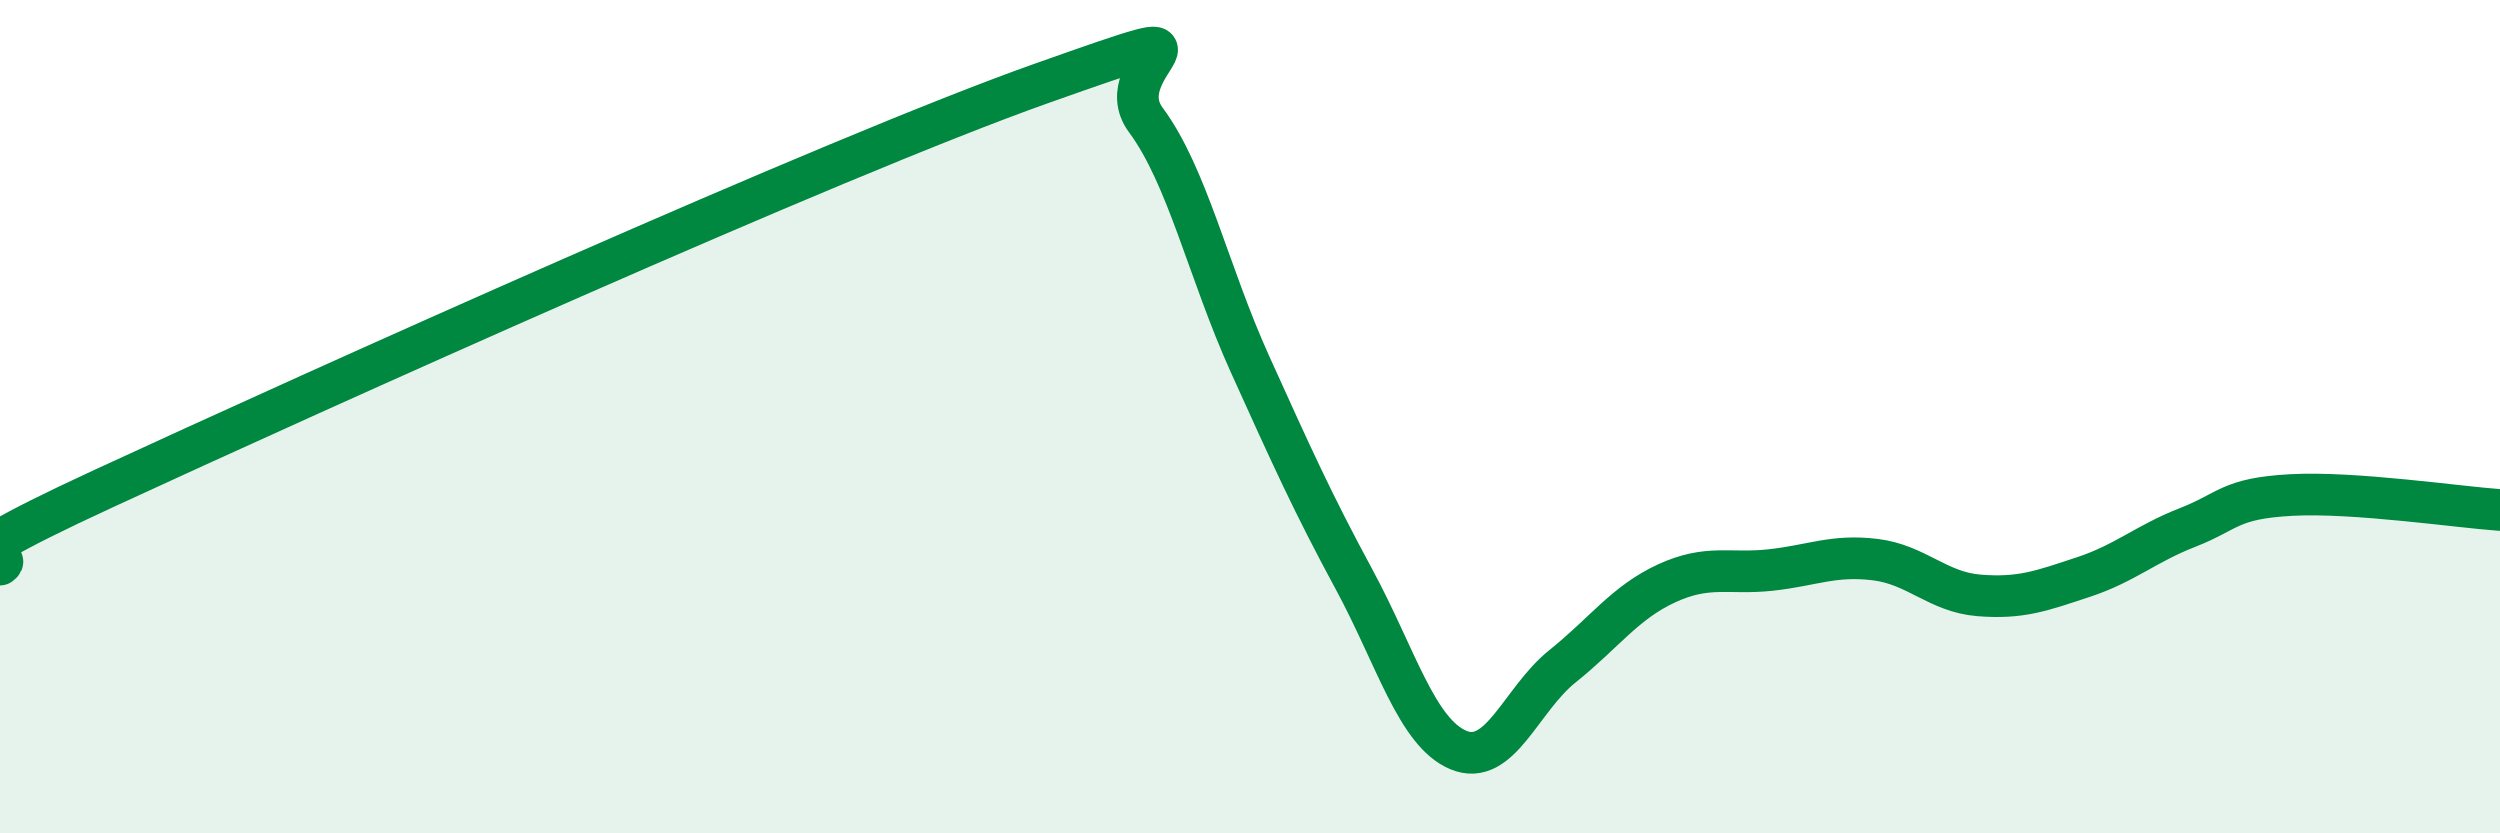
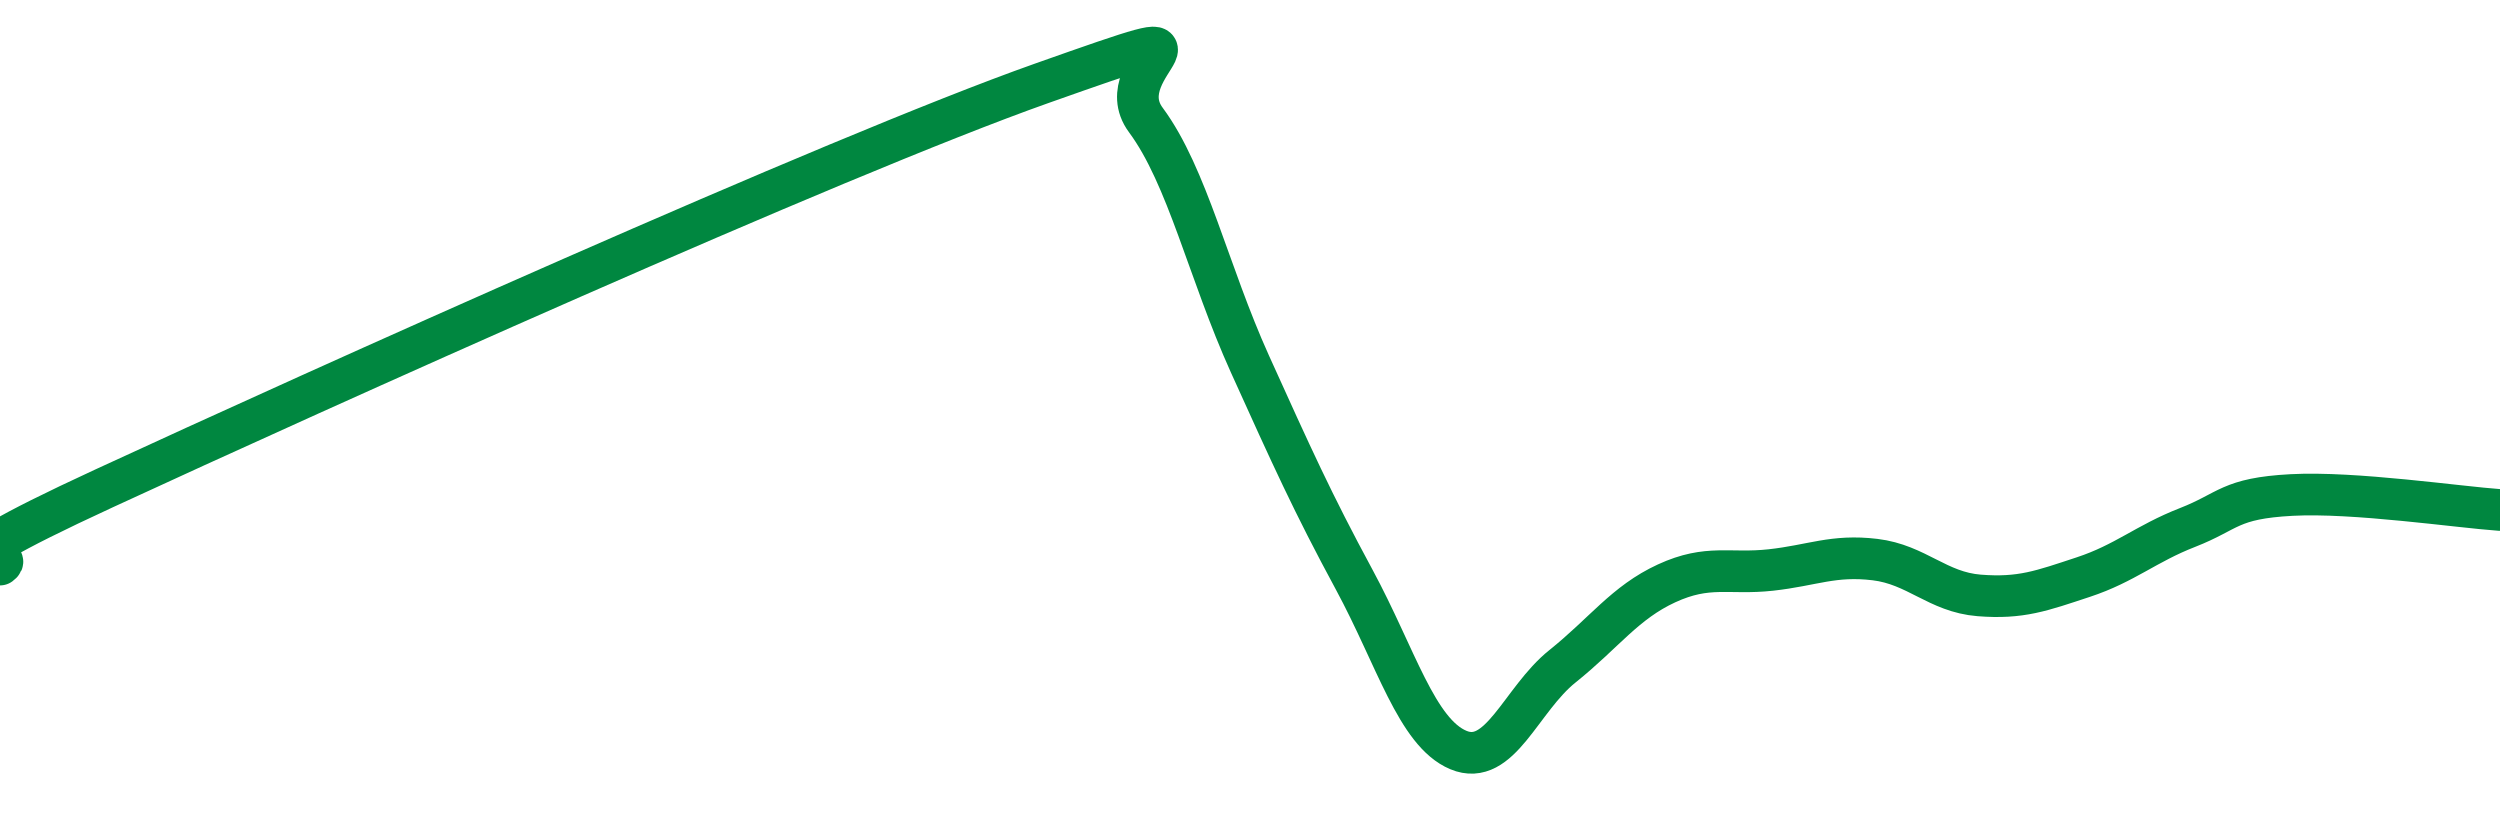
<svg xmlns="http://www.w3.org/2000/svg" width="60" height="20" viewBox="0 0 60 20">
-   <path d="M 0,13.55 C 0.5,13.18 -2.5,14.03 2.5,11.72 C 7.5,9.41 20,3.77 25,2 C 30,0.23 26.5,1.53 27.5,2.88 C 28.5,4.23 29,6.53 30,8.74 C 31,10.95 31.5,12.06 32.5,13.91 C 33.5,15.76 34,17.58 35,18 C 36,18.42 36.5,16.79 37.5,15.99 C 38.5,15.19 39,14.46 40,14 C 41,13.54 41.5,13.79 42.5,13.68 C 43.5,13.57 44,13.31 45,13.43 C 46,13.55 46.5,14.21 47.5,14.29 C 48.5,14.37 49,14.18 50,13.85 C 51,13.52 51.5,13.05 52.5,12.66 C 53.5,12.27 53.5,11.96 55,11.88 C 56.5,11.8 59,12.17 60,12.24L60 20L0 20Z" fill="#008740" opacity="0.1" stroke-linecap="round" stroke-linejoin="round" />
  <path d="M 0,13.55 C 0.5,13.18 -2.5,14.03 2.5,11.72 C 7.5,9.41 20,3.77 25,2 C 30,0.23 26.5,1.53 27.5,2.88 C 28.5,4.23 29,6.53 30,8.74 C 31,10.95 31.5,12.06 32.5,13.91 C 33.5,15.76 34,17.58 35,18 C 36,18.42 36.5,16.79 37.5,15.99 C 38.5,15.19 39,14.46 40,14 C 41,13.54 41.5,13.79 42.5,13.68 C 43.5,13.57 44,13.31 45,13.43 C 46,13.55 46.5,14.21 47.5,14.29 C 48.5,14.37 49,14.18 50,13.85 C 51,13.52 51.5,13.05 52.5,12.66 C 53.5,12.27 53.5,11.96 55,11.88 C 56.5,11.8 59,12.17 60,12.24" stroke="#008740" stroke-width="1" fill="none" stroke-linecap="round" stroke-linejoin="round" />
</svg>